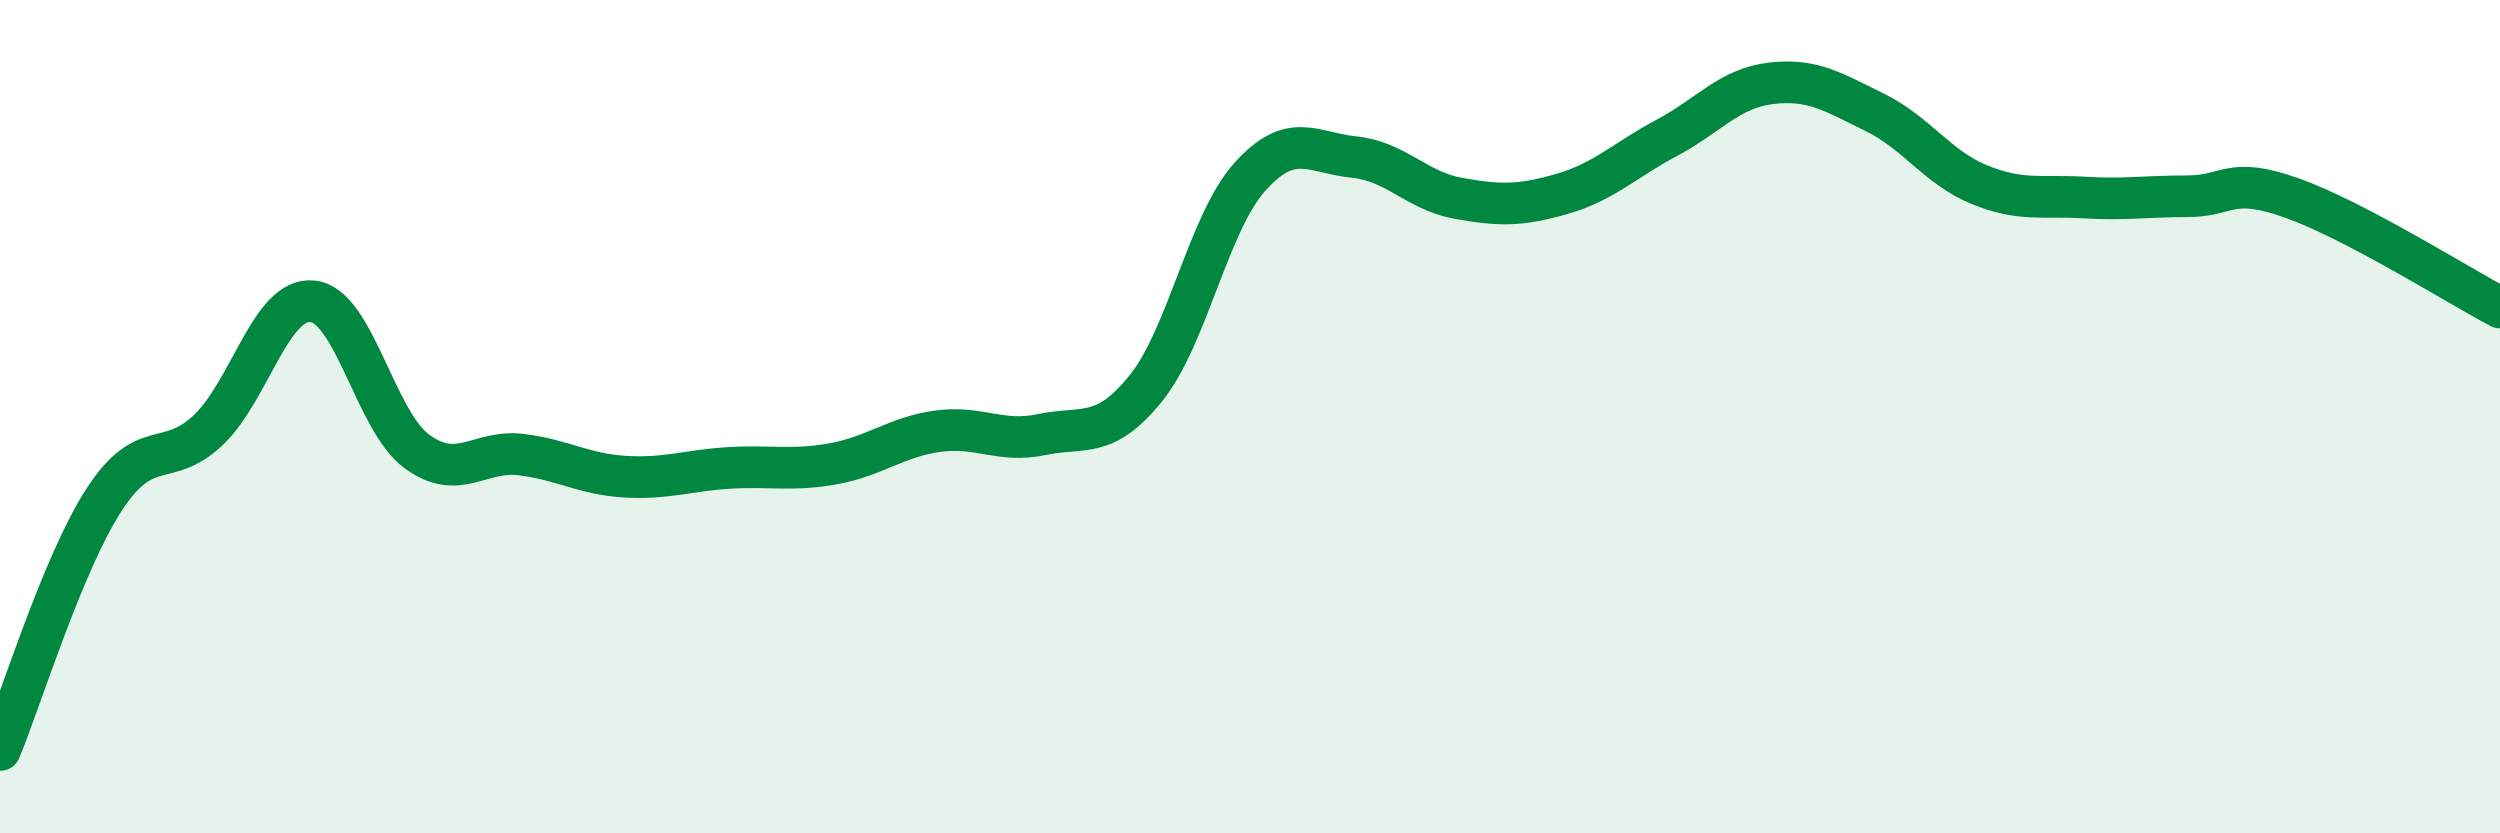
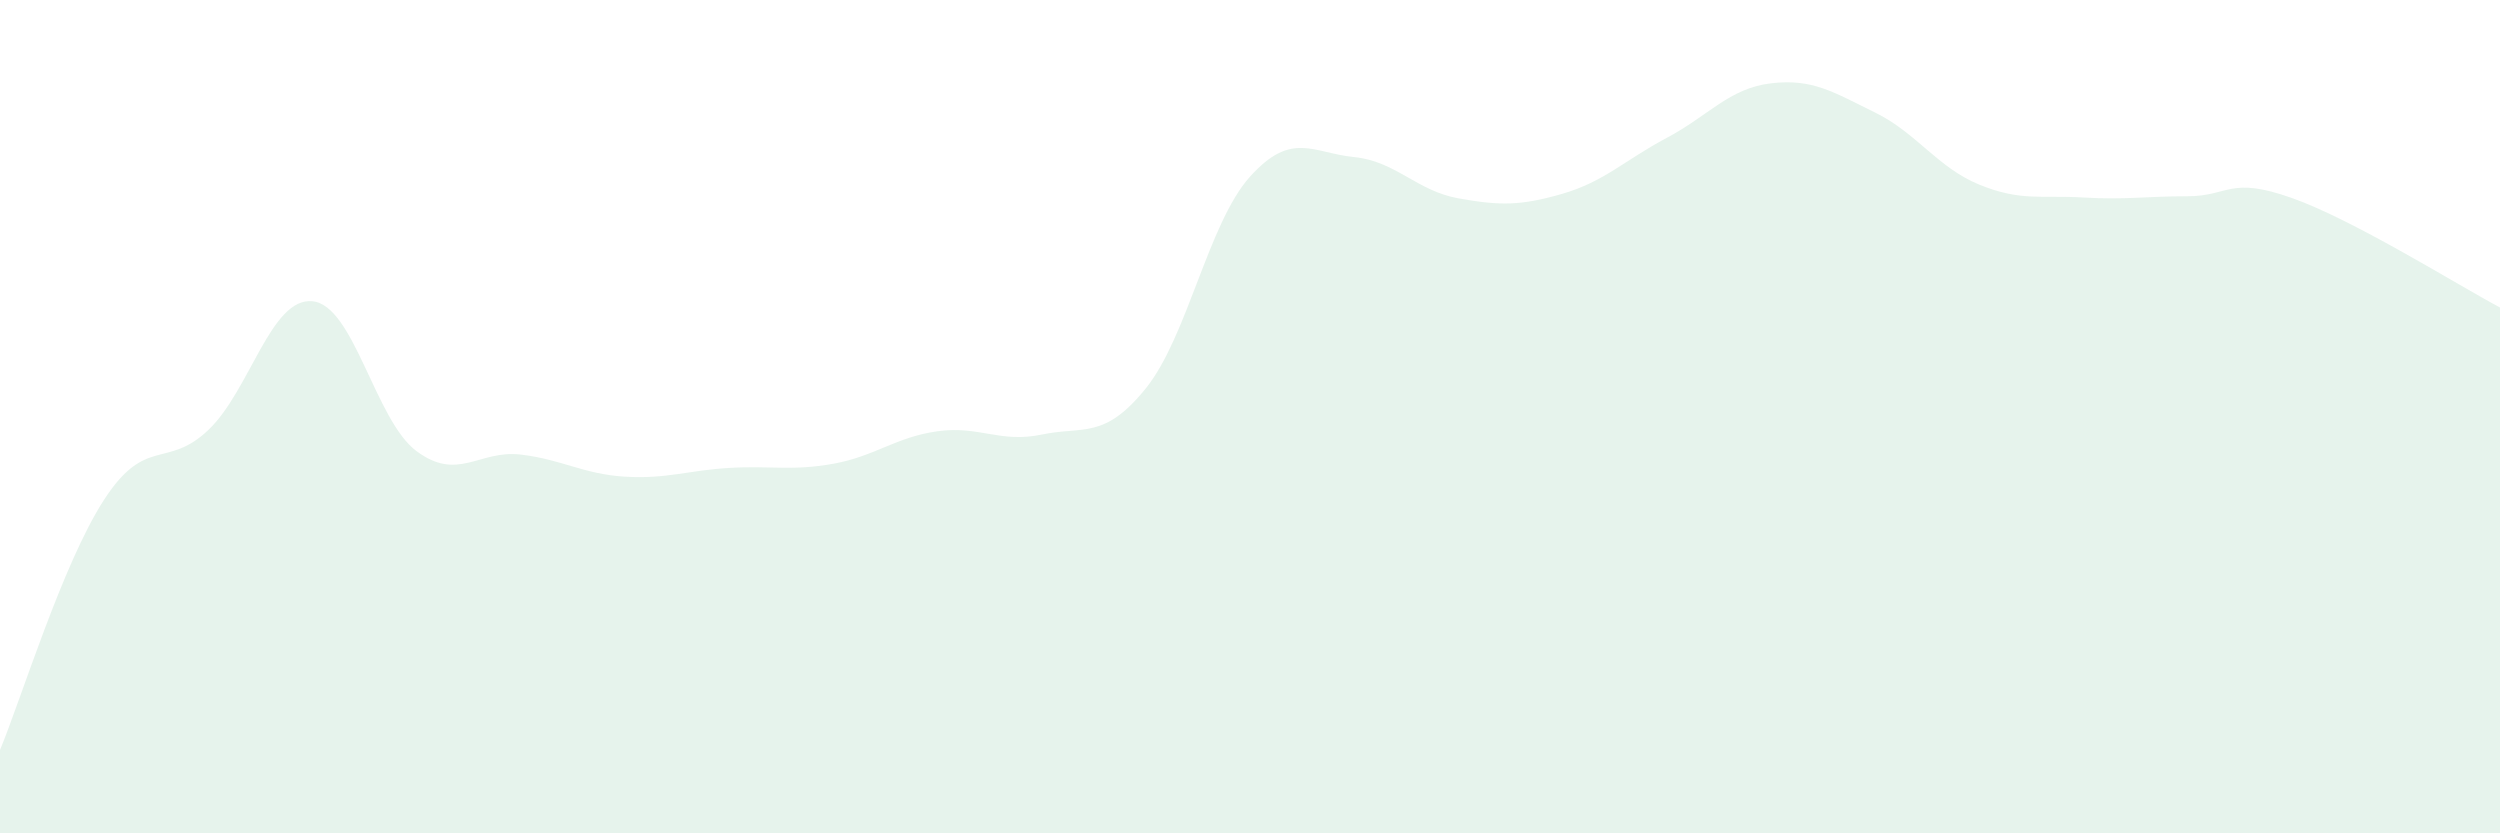
<svg xmlns="http://www.w3.org/2000/svg" width="60" height="20" viewBox="0 0 60 20">
  <path d="M 0,18 C 0.5,16.8 1.5,13.53 2.5,11.99 C 3.5,10.45 4,11.27 5,10.32 C 6,9.37 6.5,7.13 7.5,7.23 C 8.5,7.33 9,10.09 10,10.83 C 11,11.57 11.5,10.79 12.5,10.91 C 13.5,11.03 14,11.38 15,11.44 C 16,11.5 16.5,11.29 17.5,11.23 C 18.5,11.17 19,11.31 20,11.13 C 21,10.95 21.5,10.49 22.5,10.35 C 23.5,10.21 24,10.64 25,10.43 C 26,10.22 26.5,10.56 27.5,9.32 C 28.5,8.08 29,5.35 30,4.24 C 31,3.13 31.5,3.67 32.5,3.77 C 33.5,3.87 34,4.58 35,4.76 C 36,4.94 36.5,4.94 37.5,4.65 C 38.5,4.36 39,3.84 40,3.31 C 41,2.78 41.5,2.12 42.5,2 C 43.5,1.88 44,2.21 45,2.7 C 46,3.19 46.5,4.02 47.5,4.43 C 48.5,4.84 49,4.68 50,4.74 C 51,4.8 51.5,4.71 52.5,4.71 C 53.5,4.71 53.5,4.22 55,4.75 C 56.5,5.28 59,6.85 60,7.38L60 20L0 20Z" fill="#008740" opacity="0.1" stroke-linecap="round" stroke-linejoin="round" />
-   <path d="M 0,18 C 0.5,16.8 1.5,13.53 2.5,11.99 C 3.5,10.45 4,11.27 5,10.32 C 6,9.37 6.5,7.13 7.5,7.23 C 8.5,7.33 9,10.09 10,10.83 C 11,11.57 11.5,10.79 12.5,10.91 C 13.5,11.03 14,11.38 15,11.44 C 16,11.5 16.5,11.29 17.5,11.23 C 18.5,11.17 19,11.31 20,11.13 C 21,10.95 21.5,10.49 22.5,10.35 C 23.5,10.21 24,10.64 25,10.43 C 26,10.22 26.5,10.56 27.5,9.32 C 28.5,8.08 29,5.35 30,4.24 C 31,3.13 31.5,3.67 32.5,3.77 C 33.5,3.87 34,4.58 35,4.76 C 36,4.94 36.5,4.94 37.5,4.65 C 38.5,4.36 39,3.84 40,3.31 C 41,2.78 41.5,2.12 42.5,2 C 43.5,1.88 44,2.21 45,2.7 C 46,3.19 46.5,4.02 47.5,4.43 C 48.5,4.84 49,4.68 50,4.74 C 51,4.8 51.5,4.71 52.5,4.71 C 53.5,4.71 53.5,4.22 55,4.75 C 56.5,5.28 59,6.85 60,7.38" stroke="#008740" stroke-width="1" fill="none" stroke-linecap="round" stroke-linejoin="round" />
</svg>